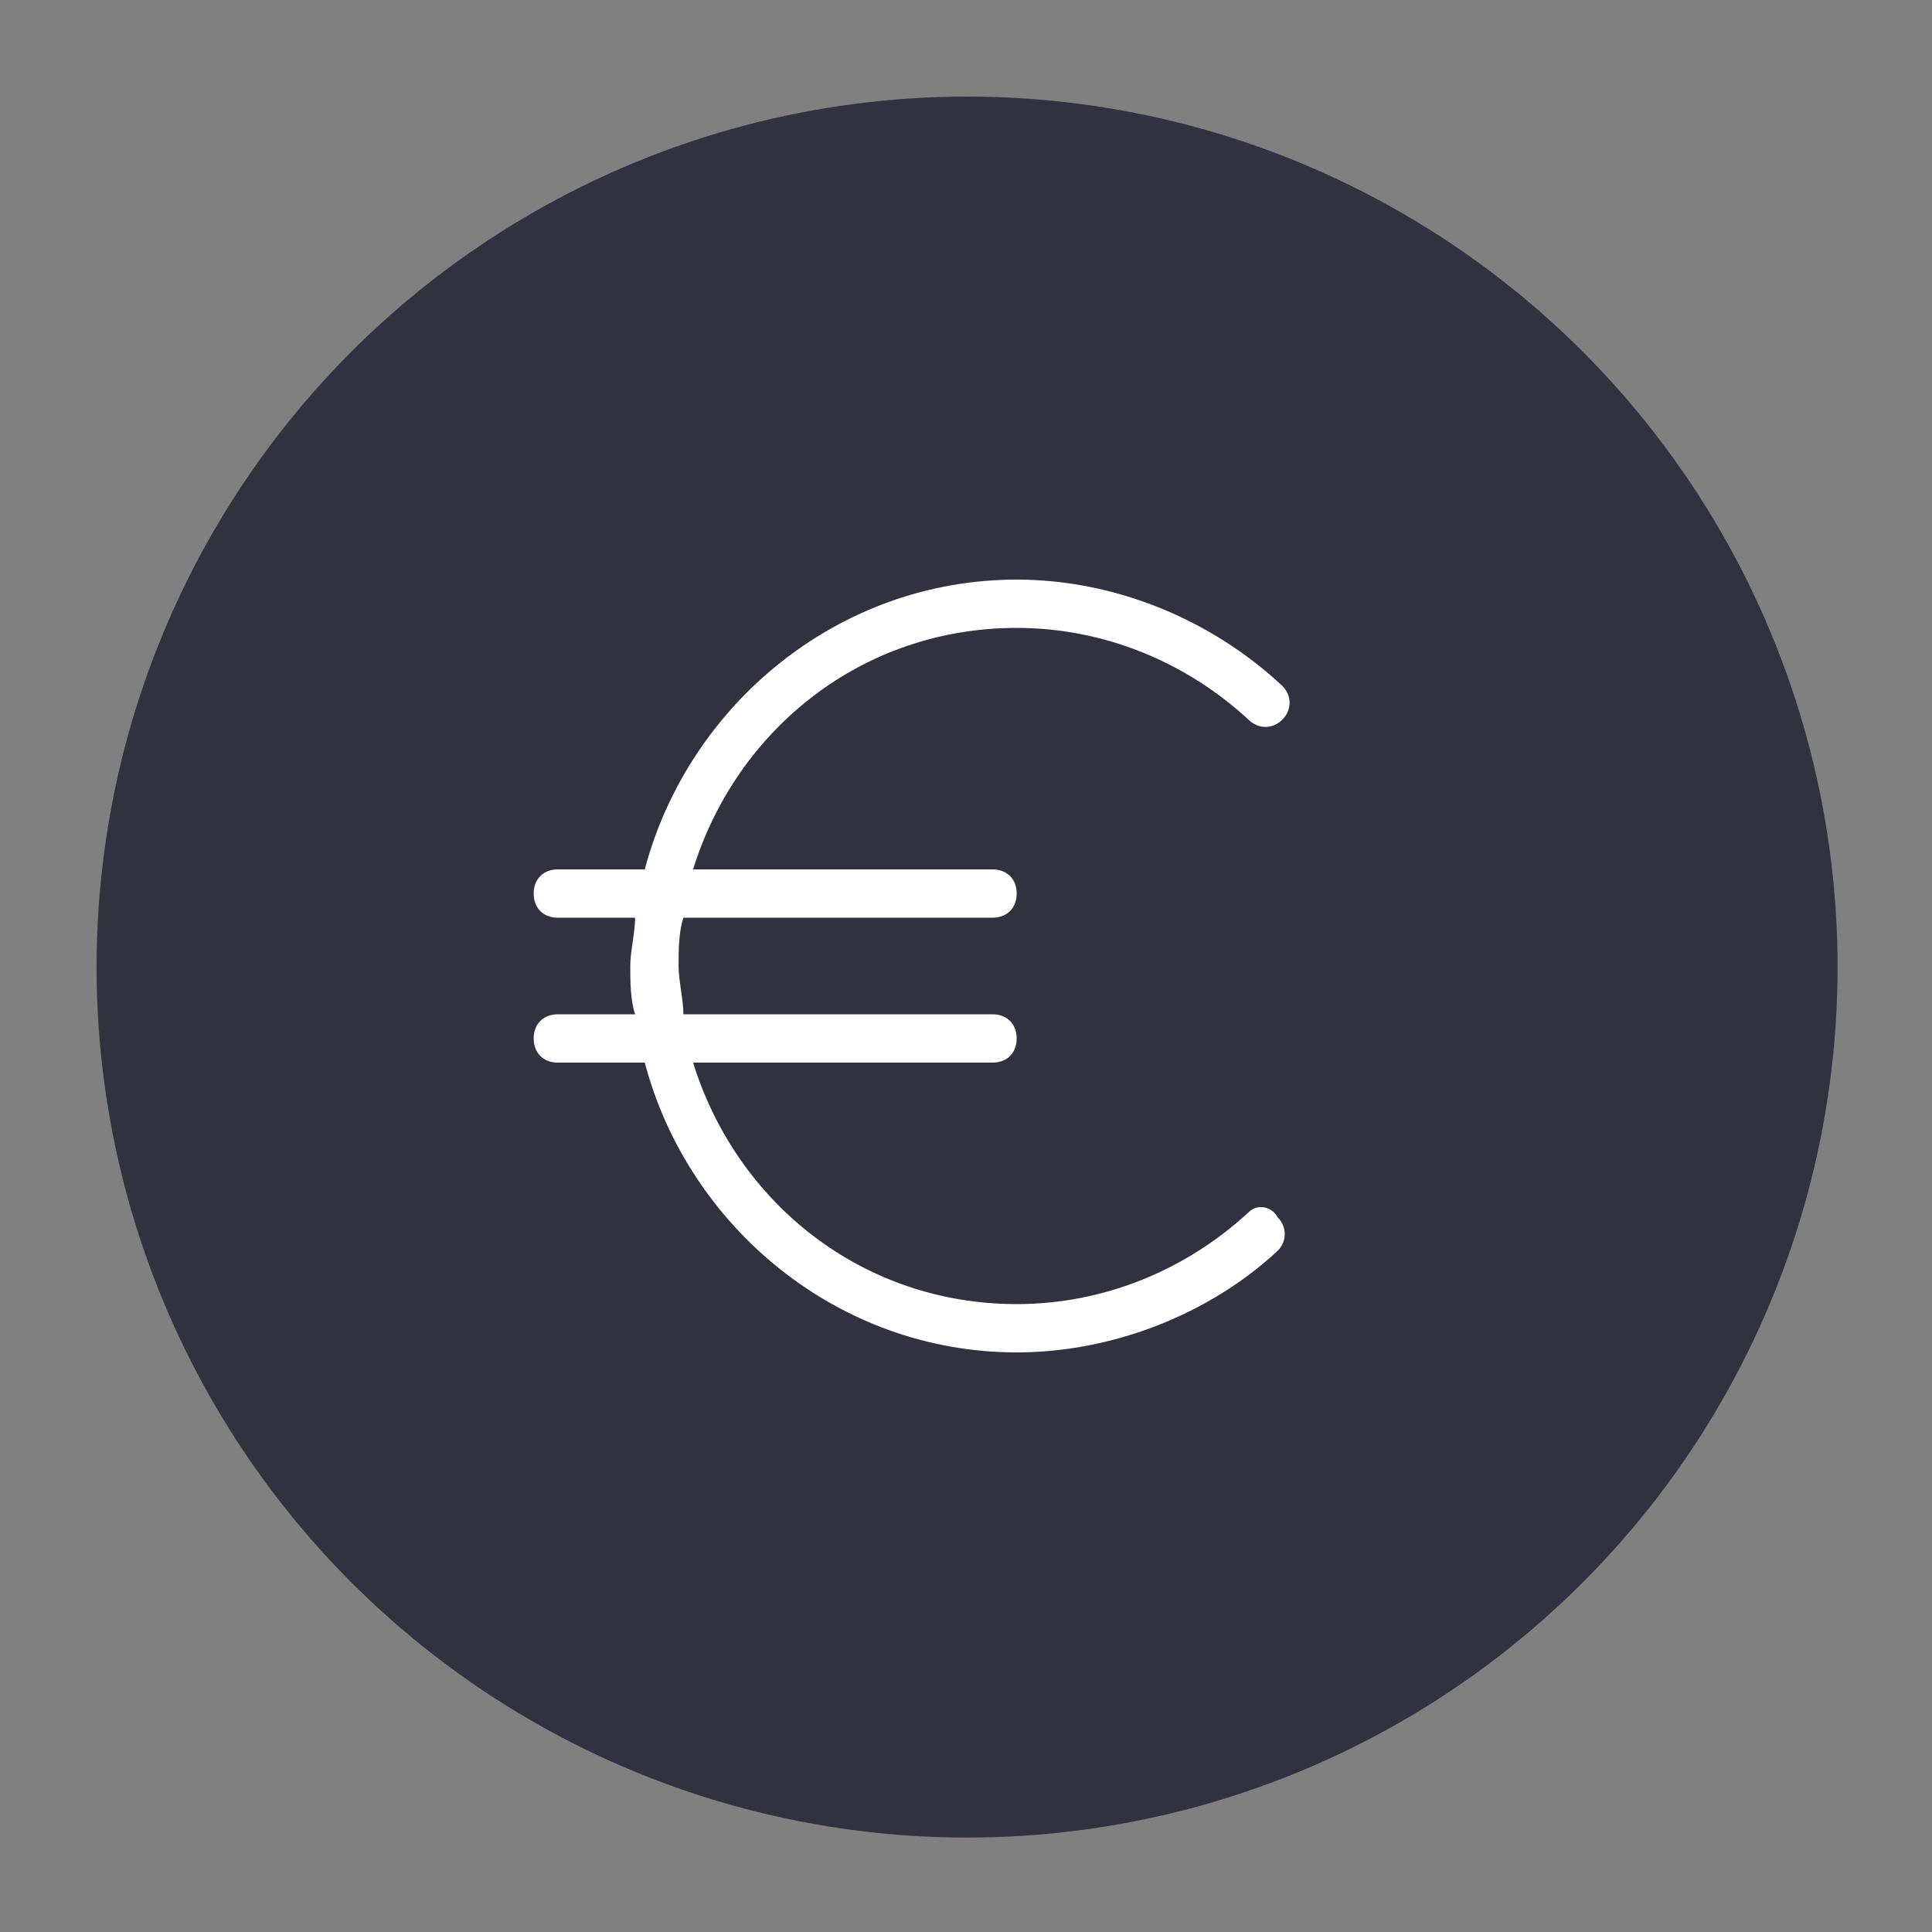
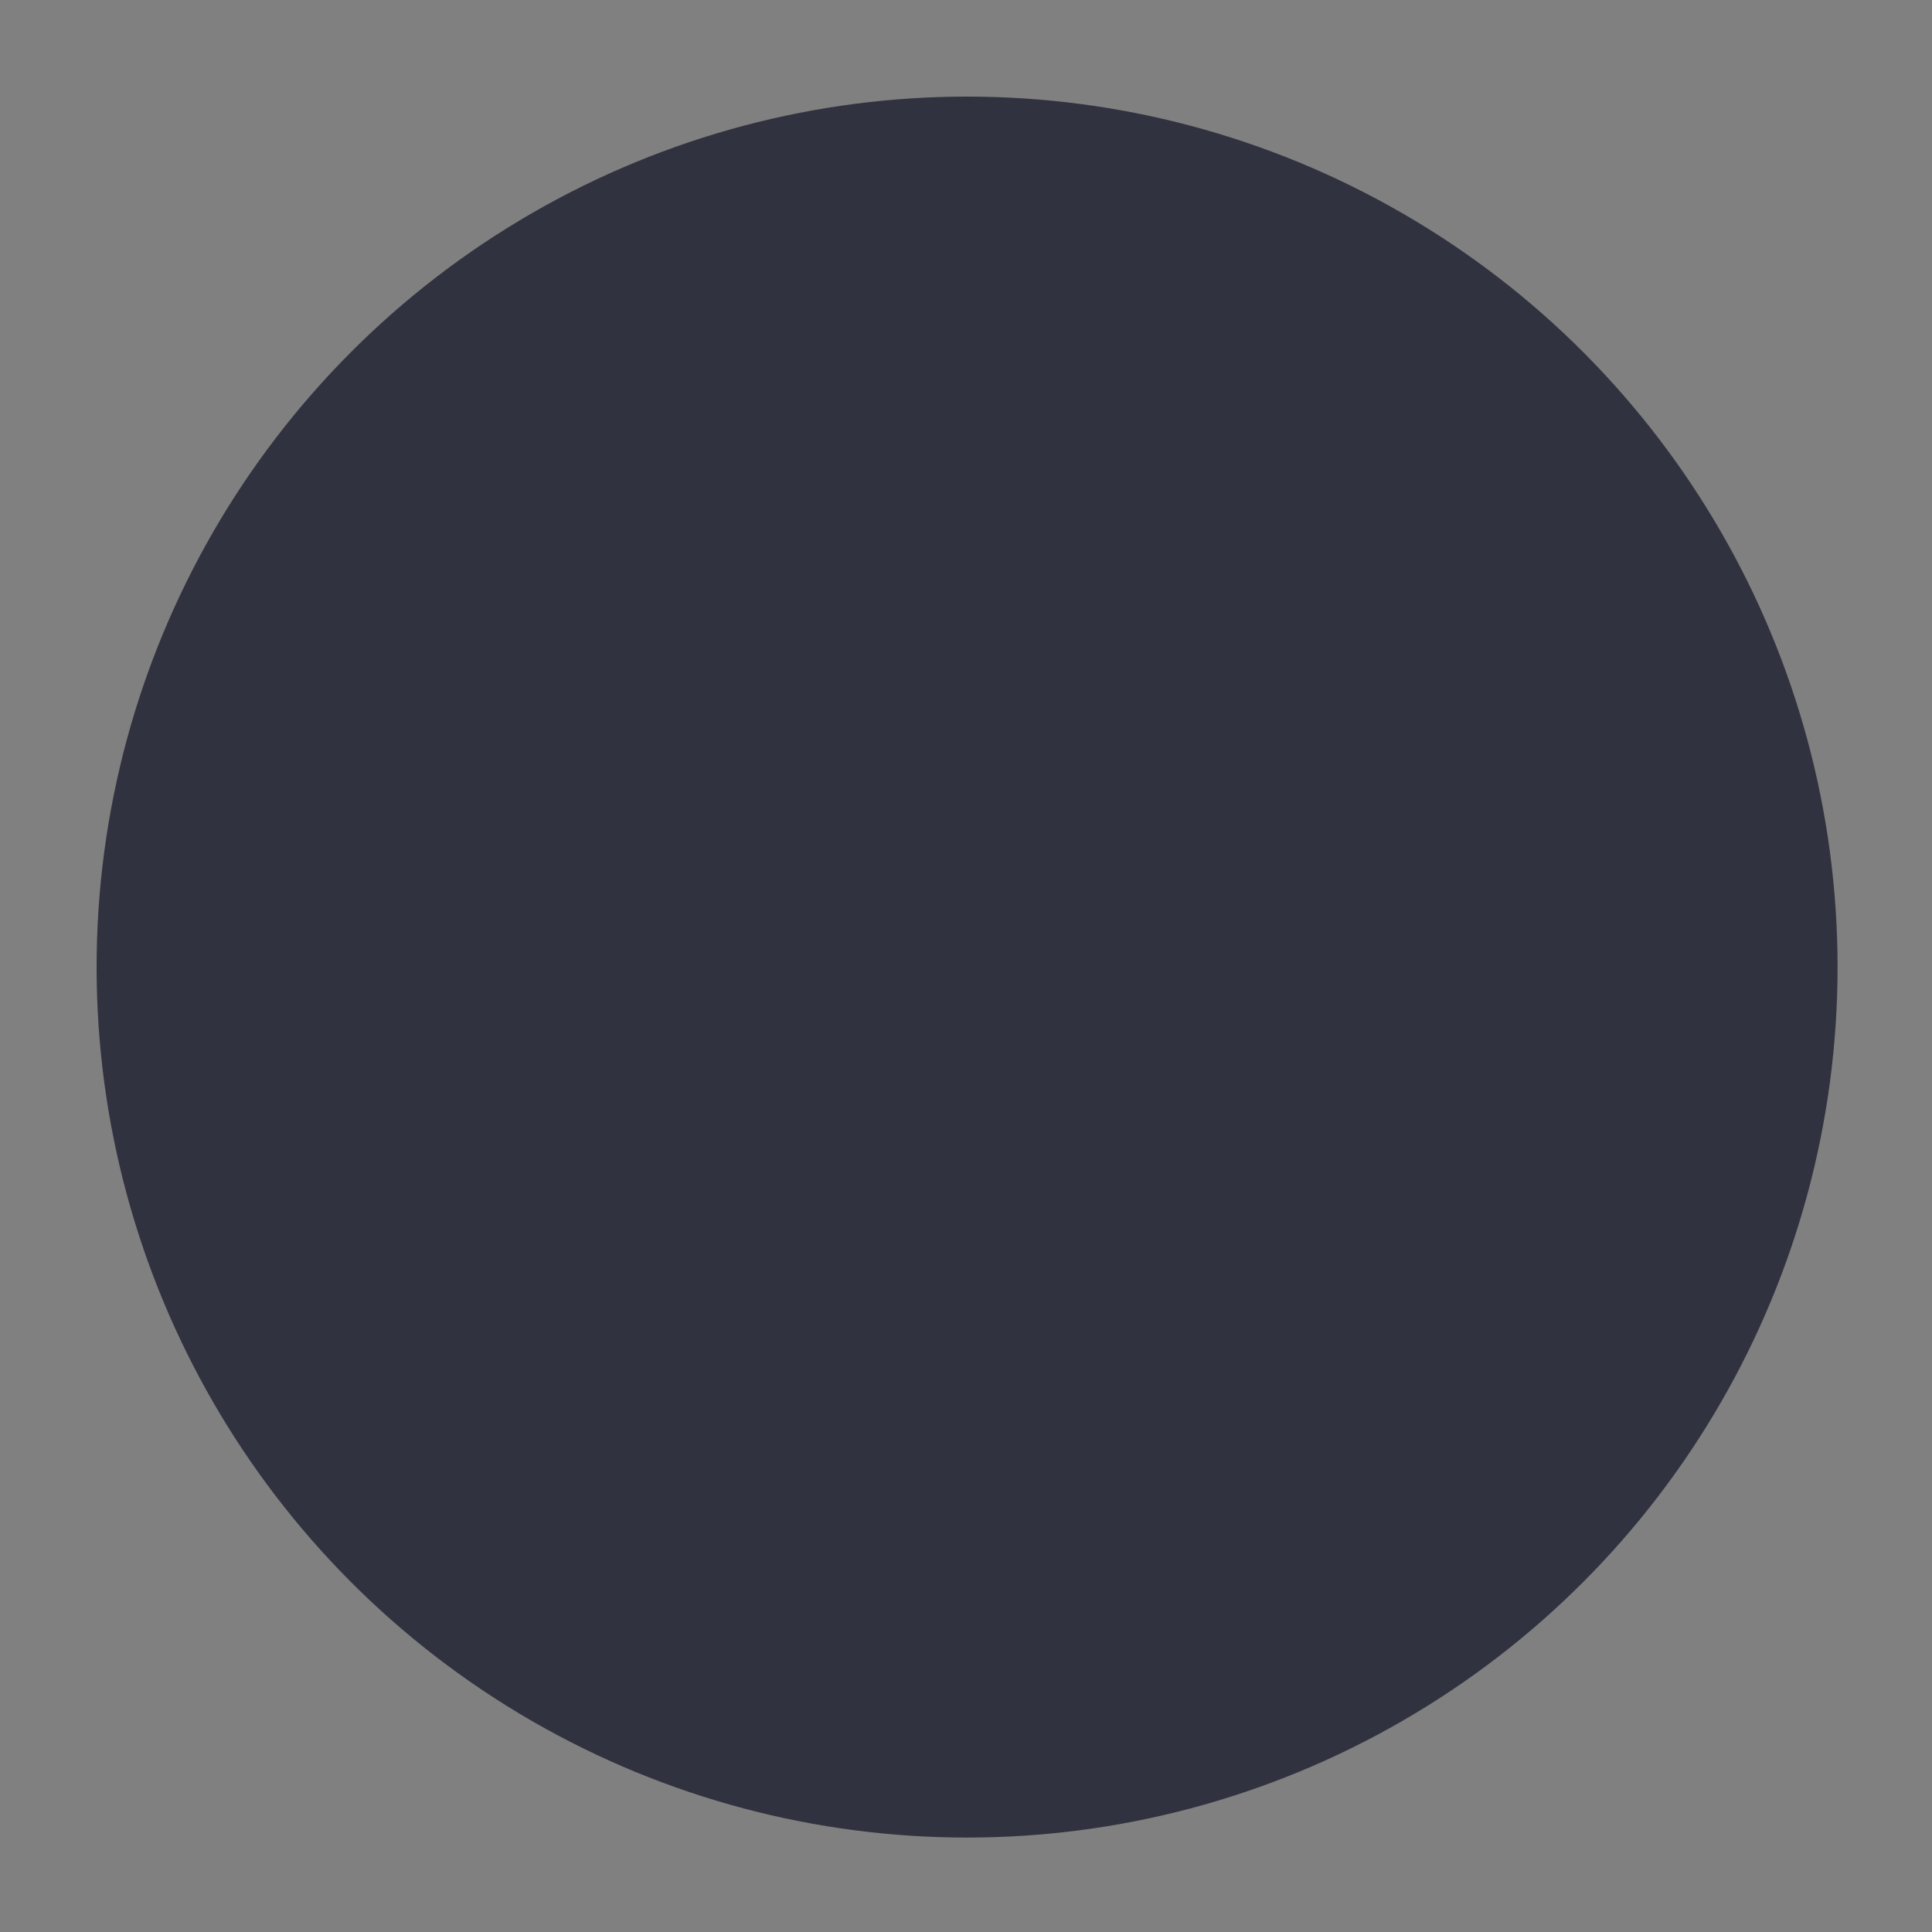
<svg xmlns="http://www.w3.org/2000/svg" xmlns:ns1="http://sodipodi.sourceforge.net/DTD/sodipodi-0.dtd" xmlns:ns2="http://www.inkscape.org/namespaces/inkscape" version="1.1" id="Capa_1" x="0px" y="0px" viewBox="0 0 200 200" xml:space="preserve" ns1:docname="euro.svg" width="200" height="200" ns2:version="1.2.2 (b0a8486541, 2022-12-01)">
  <rect x="0" y="0" width="200" height="200" fill="#808080" stroke="none" />
  <defs id="defs1557" />
  <ns1:namedview id="namedview1555" pagecolor="#ffffff" bordercolor="#666666" borderopacity="1.0" ns2:showpageshadow="2" ns2:pageopacity="0.0" ns2:pagecheckerboard="0" ns2:deskcolor="#d1d1d1" showgrid="false" ns2:zoom="1.64" ns2:cx="174.08537" ns2:cy="60.97561" ns2:window-width="1920" ns2:window-height="1011" ns2:window-x="0" ns2:window-y="32" ns2:window-maximized="1" ns2:current-layer="Capa_1" />
  <g id="g1522" transform="matrix(0.352,0,0,0.352,10,10)" style="fill:#30323f;fill-opacity:1">
    <g id="g1520" style="fill:#30323f;fill-opacity:1">
      <circle cx="256" cy="256" r="256" id="circle1518" style="fill:#30323f;fill-opacity:1" />
    </g>
  </g>
-   <path d="m 129.246,125.5 c -6.5,6 -15,9.5 -24,9.5 -16,0 -29,-10.5 -33.5,-25 H 102.746 c 1.5,0 2.5,-1 2.5,-2.5 0,-1.5 -1,-2.5 -2.5,-2.5 H 70.746 c 0,-1.5 -0.5,-3.5 -0.5,-5 0,-1.5 0,-3.5 0.5,-5 H 102.746 c 1.5,0 2.5,-1 2.5,-2.5 0,-1.5 -1,-2.5 -2.5,-2.5 H 71.746 c 4.5,-14.5 17.5,-25 33.5,-25 9,0 17.5,3.5 24,9.5 1,1 2.5,1 3.5,0 1,-1 1,-2.5 0,-3.5 -7.5,-7 -17.5,-11 -27.5,-11 -18.5,0 -34,13 -38.5,30 h -9 c -1.5,0 -2.5,1 -2.5,2.5 0,1.5 1,2.5 2.5,2.5 h 8 c 0,1.5 -0.5,3.5 -0.5,5 0,1.5 0,3.5 0.5,5 h -8 c -1.5,0 -2.5,1 -2.5,2.5 0,1.5 1,2.5 2.5,2.5 h 9 c 4.5,17 20,30 38.5,30 10,0 20,-4 27,-10.5 1,-1 1,-2.5 0,-3.5 -0.5,-1 -2,-1.5 -3,-0.5 z" id="path2" style="fill:#ffffff;stroke-width:5" />
  <g id="g1524">
</g>
  <g id="g1526">
</g>
  <g id="g1528">
</g>
  <g id="g1530">
</g>
  <g id="g1532">
</g>
  <g id="g1534">
</g>
  <g id="g1536">
</g>
  <g id="g1538">
</g>
  <g id="g1540">
</g>
  <g id="g1542">
</g>
  <g id="g1544">
</g>
  <g id="g1546">
</g>
  <g id="g1548">
</g>
  <g id="g1550">
</g>
  <g id="g1552">
</g>
</svg>